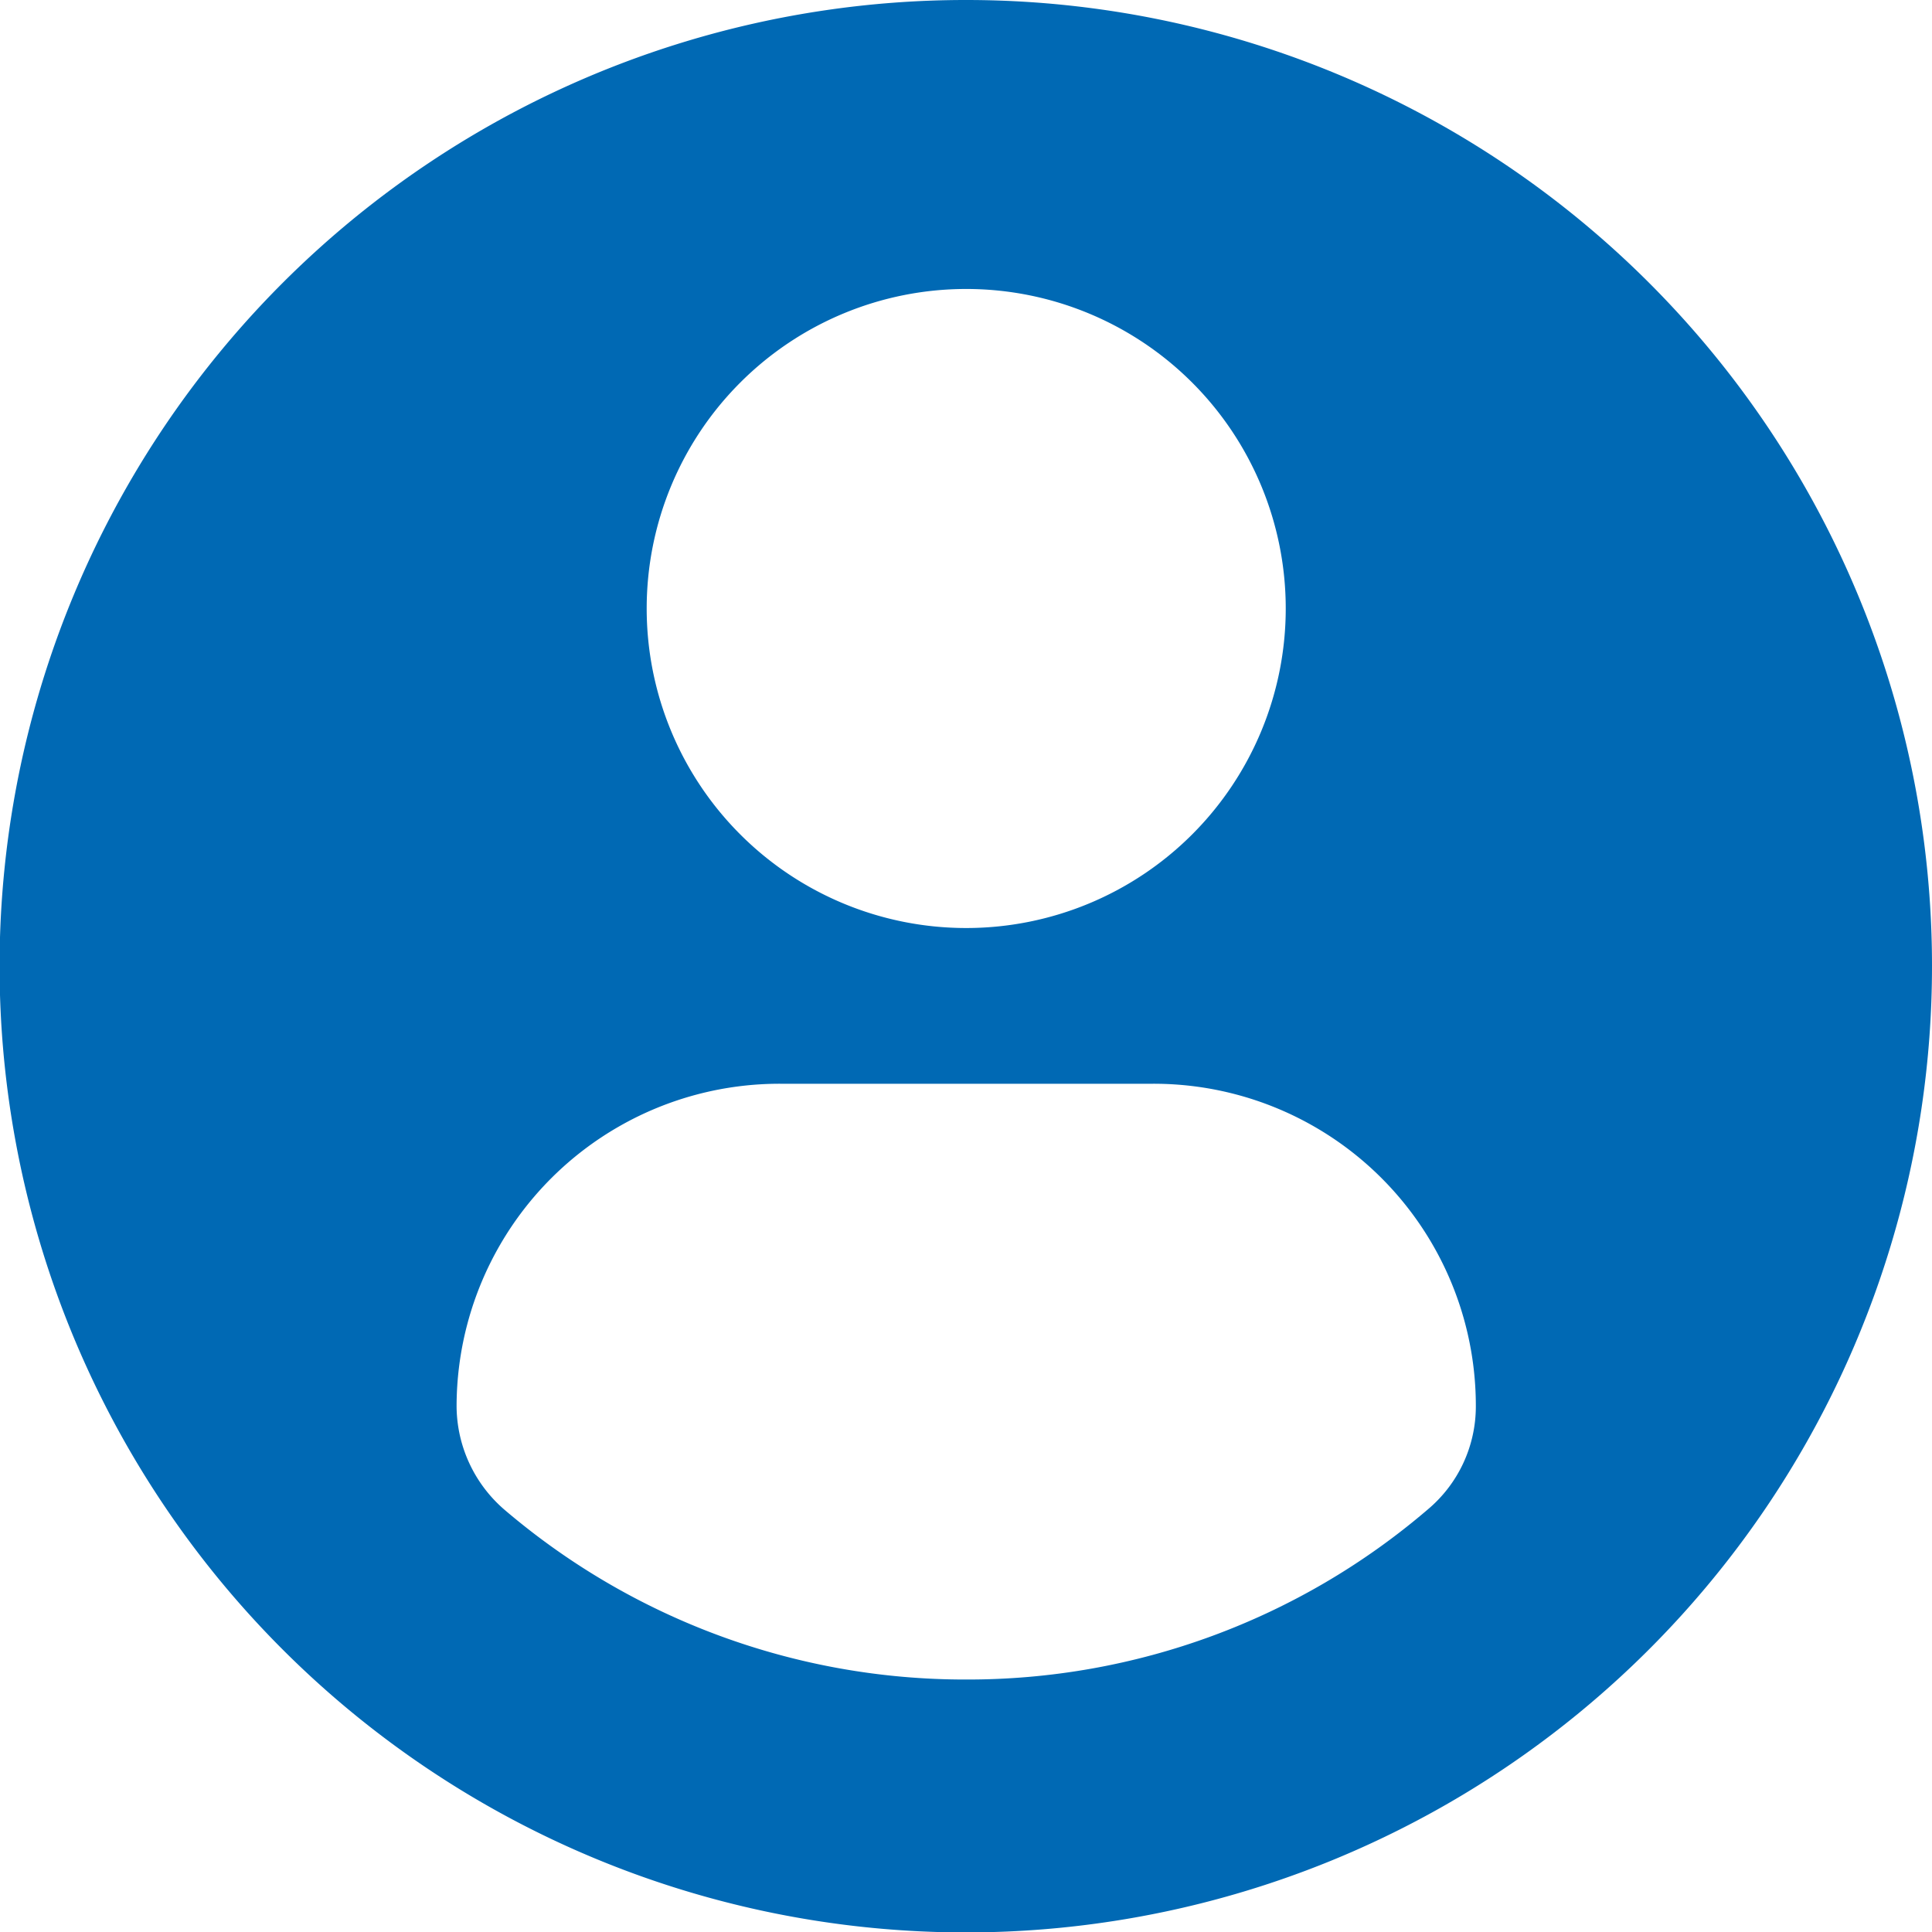
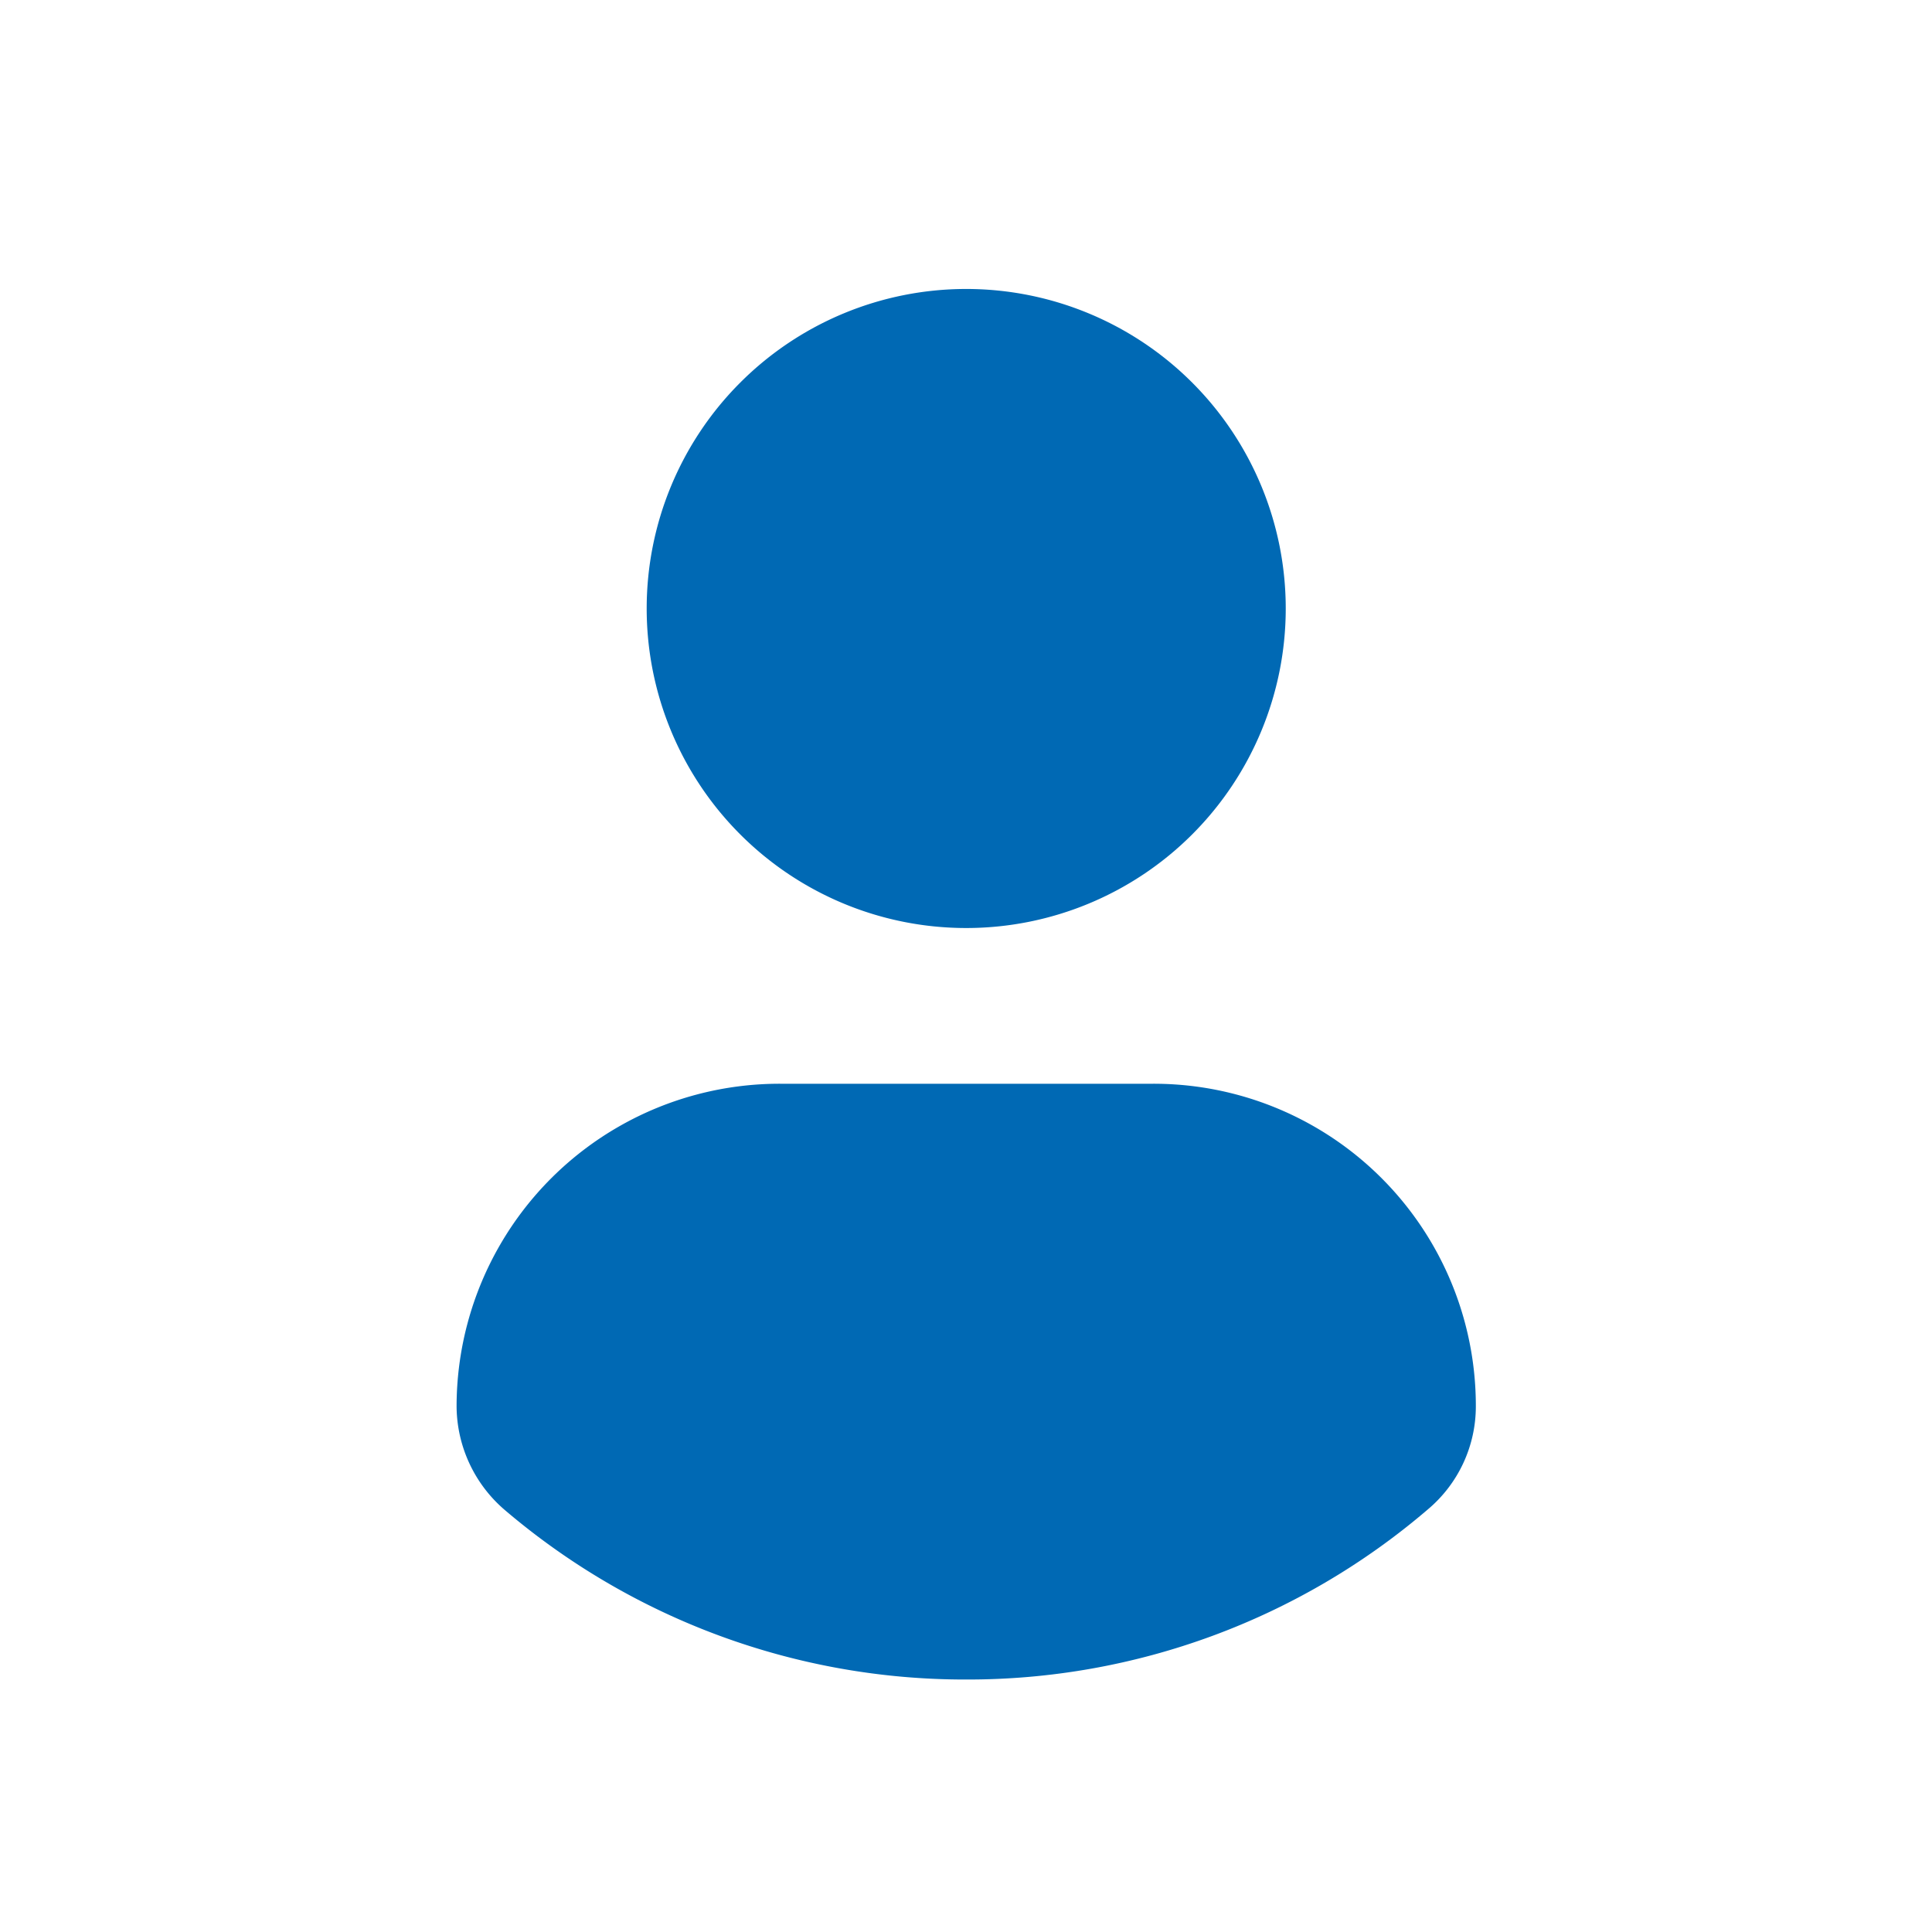
<svg xmlns="http://www.w3.org/2000/svg" viewBox="0 0 45.53 45.53">
  <defs>
    <style>.cls-1{fill:#0069b4;}</style>
  </defs>
  <g id="Ebene_2" data-name="Ebene 2">
    <g id="Capa_1" data-name="Capa 1">
-       <path class="cls-1" d="M22.77,0A22.77,22.77,0,1,0,45.53,22.76,22.76,22.76,0,0,0,22.77,0Zm0,6.81a7.53,7.53,0,1,1-7.53,7.53A7.53,7.53,0,0,1,22.77,6.81Zm0,32.77a16.71,16.71,0,0,1-10.88-4,3.24,3.24,0,0,1-1.13-2.44,7.61,7.61,0,0,1,7.64-7.6h8.76a7.59,7.59,0,0,1,7.62,7.6,3.17,3.17,0,0,1-1.13,2.43A16.66,16.66,0,0,1,22.76,39.58Z" />
+       <path class="cls-1" d="M22.77,0Zm0,6.81a7.53,7.53,0,1,1-7.53,7.53A7.53,7.53,0,0,1,22.77,6.81Zm0,32.77a16.71,16.71,0,0,1-10.88-4,3.24,3.24,0,0,1-1.13-2.44,7.61,7.61,0,0,1,7.64-7.6h8.76a7.59,7.59,0,0,1,7.62,7.6,3.17,3.17,0,0,1-1.13,2.43A16.66,16.66,0,0,1,22.76,39.58Z" />
    </g>
  </g>
</svg>